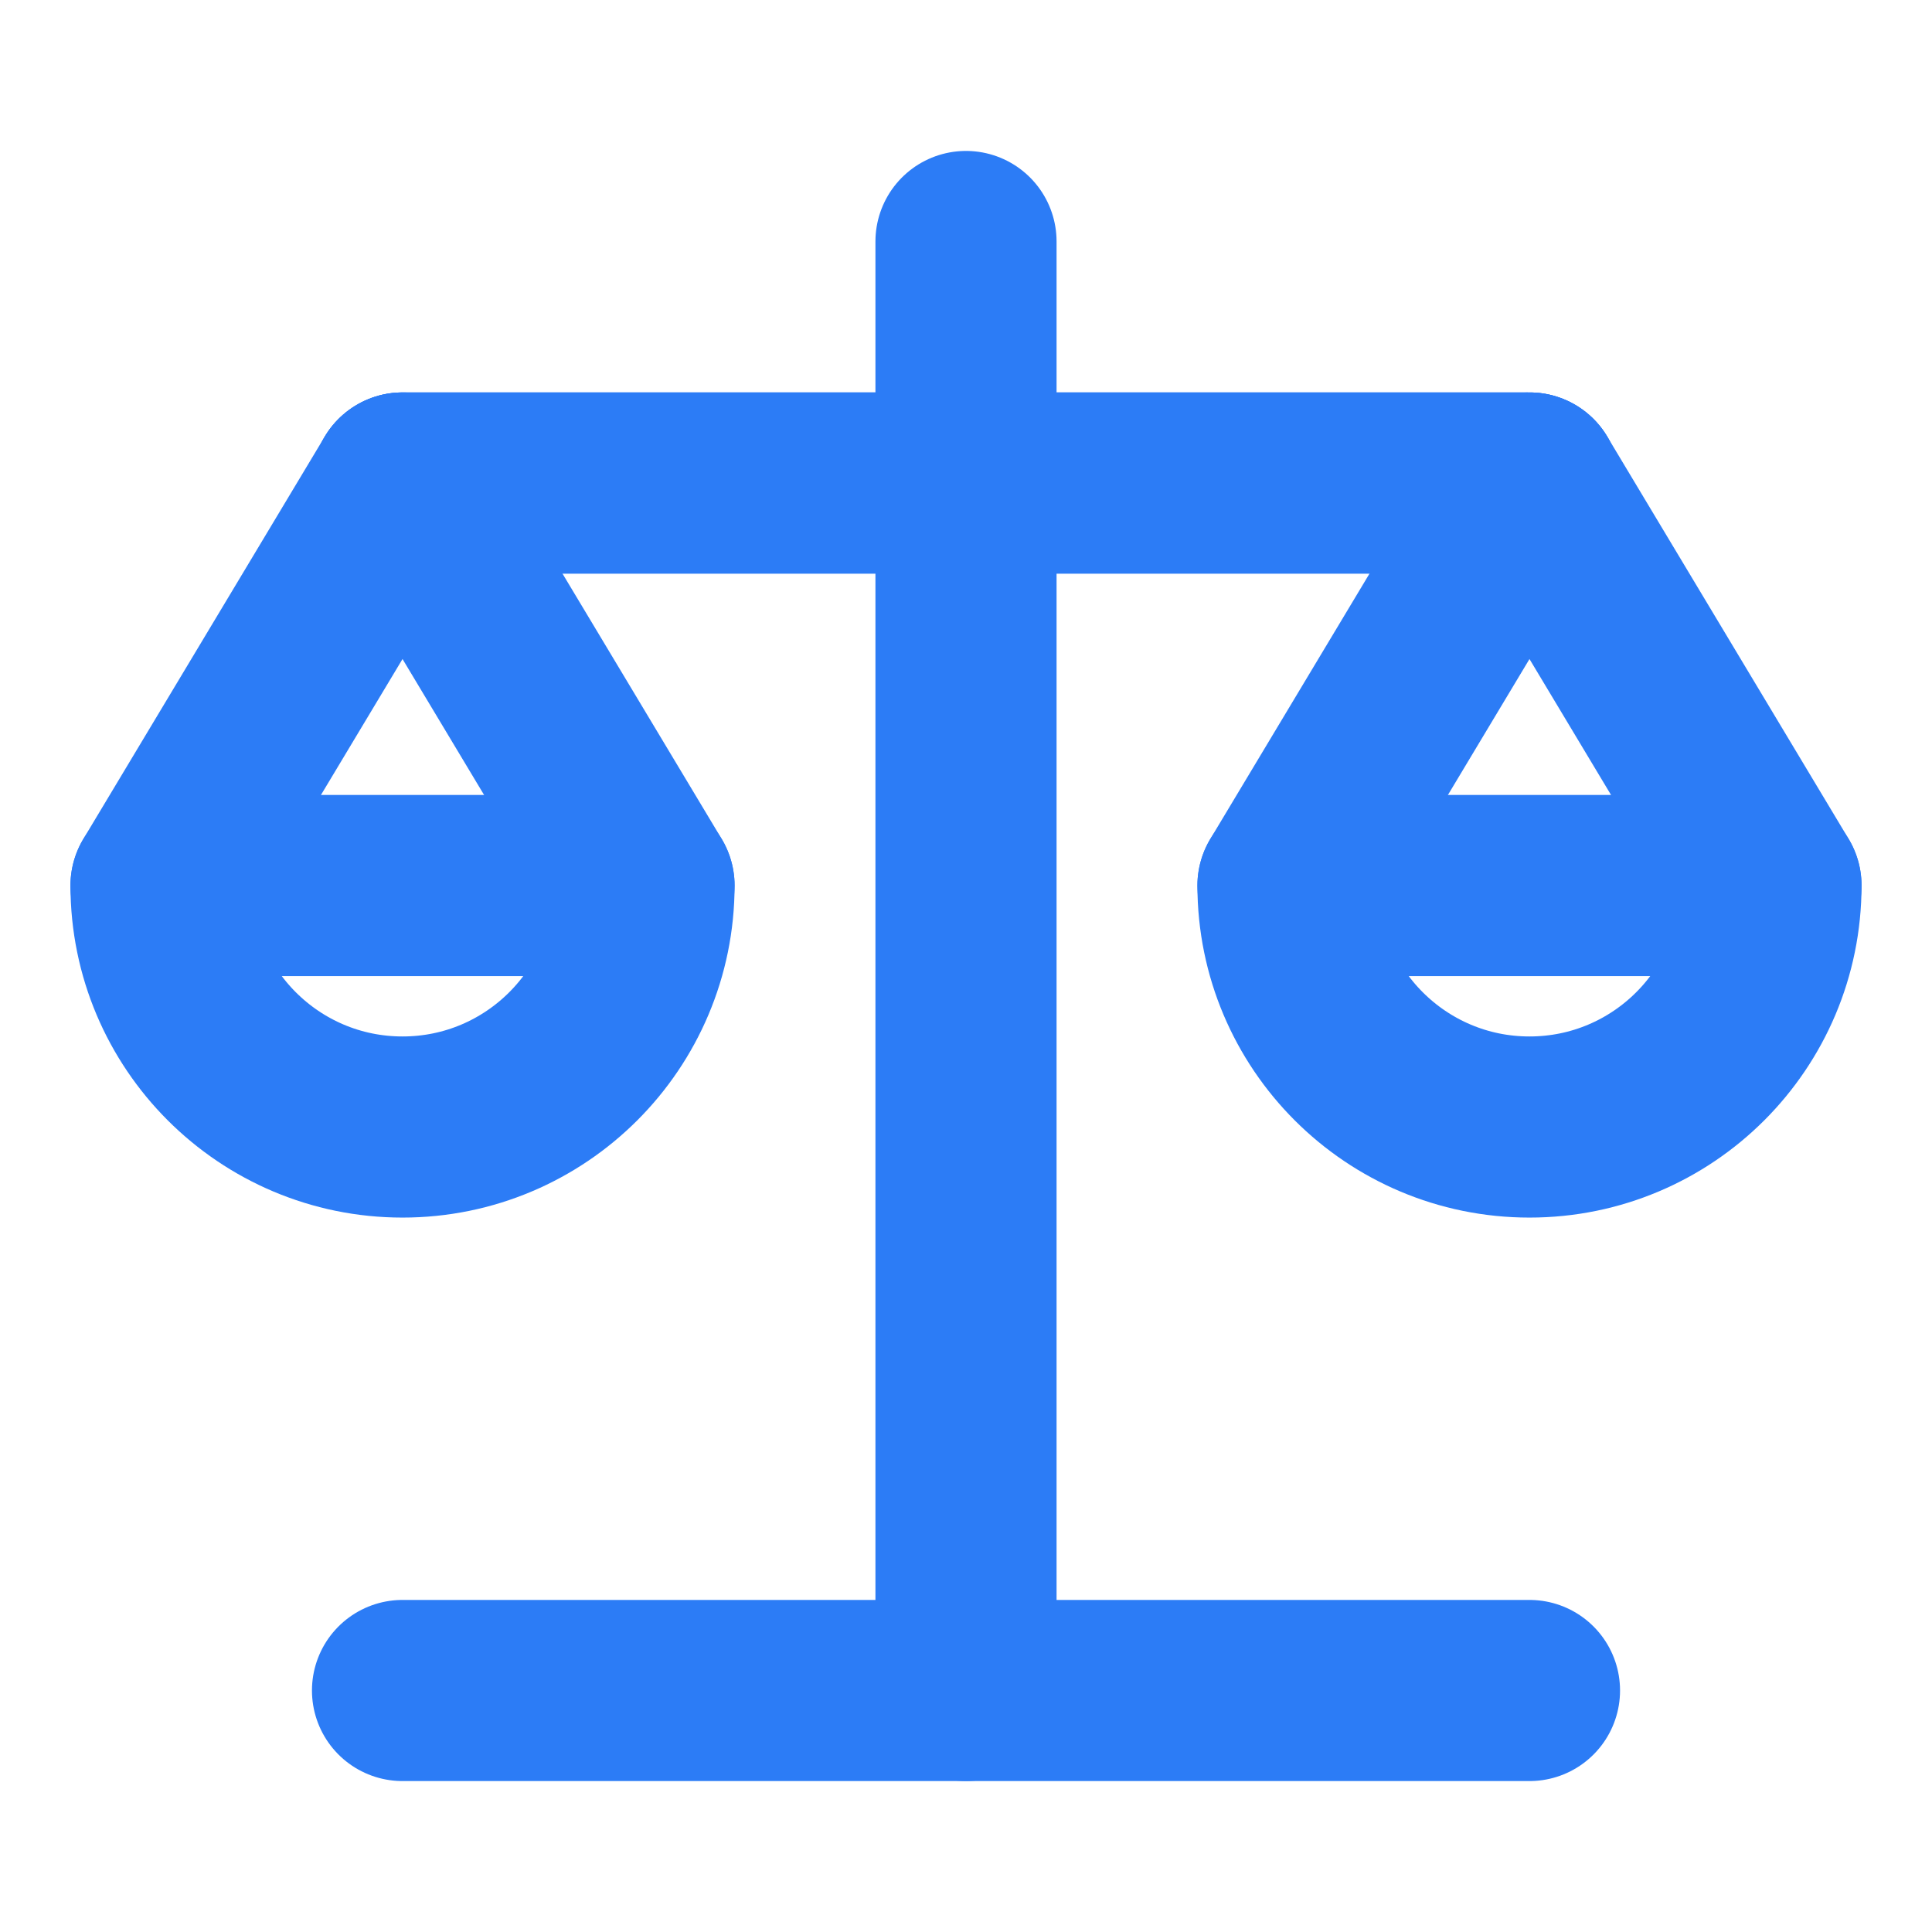
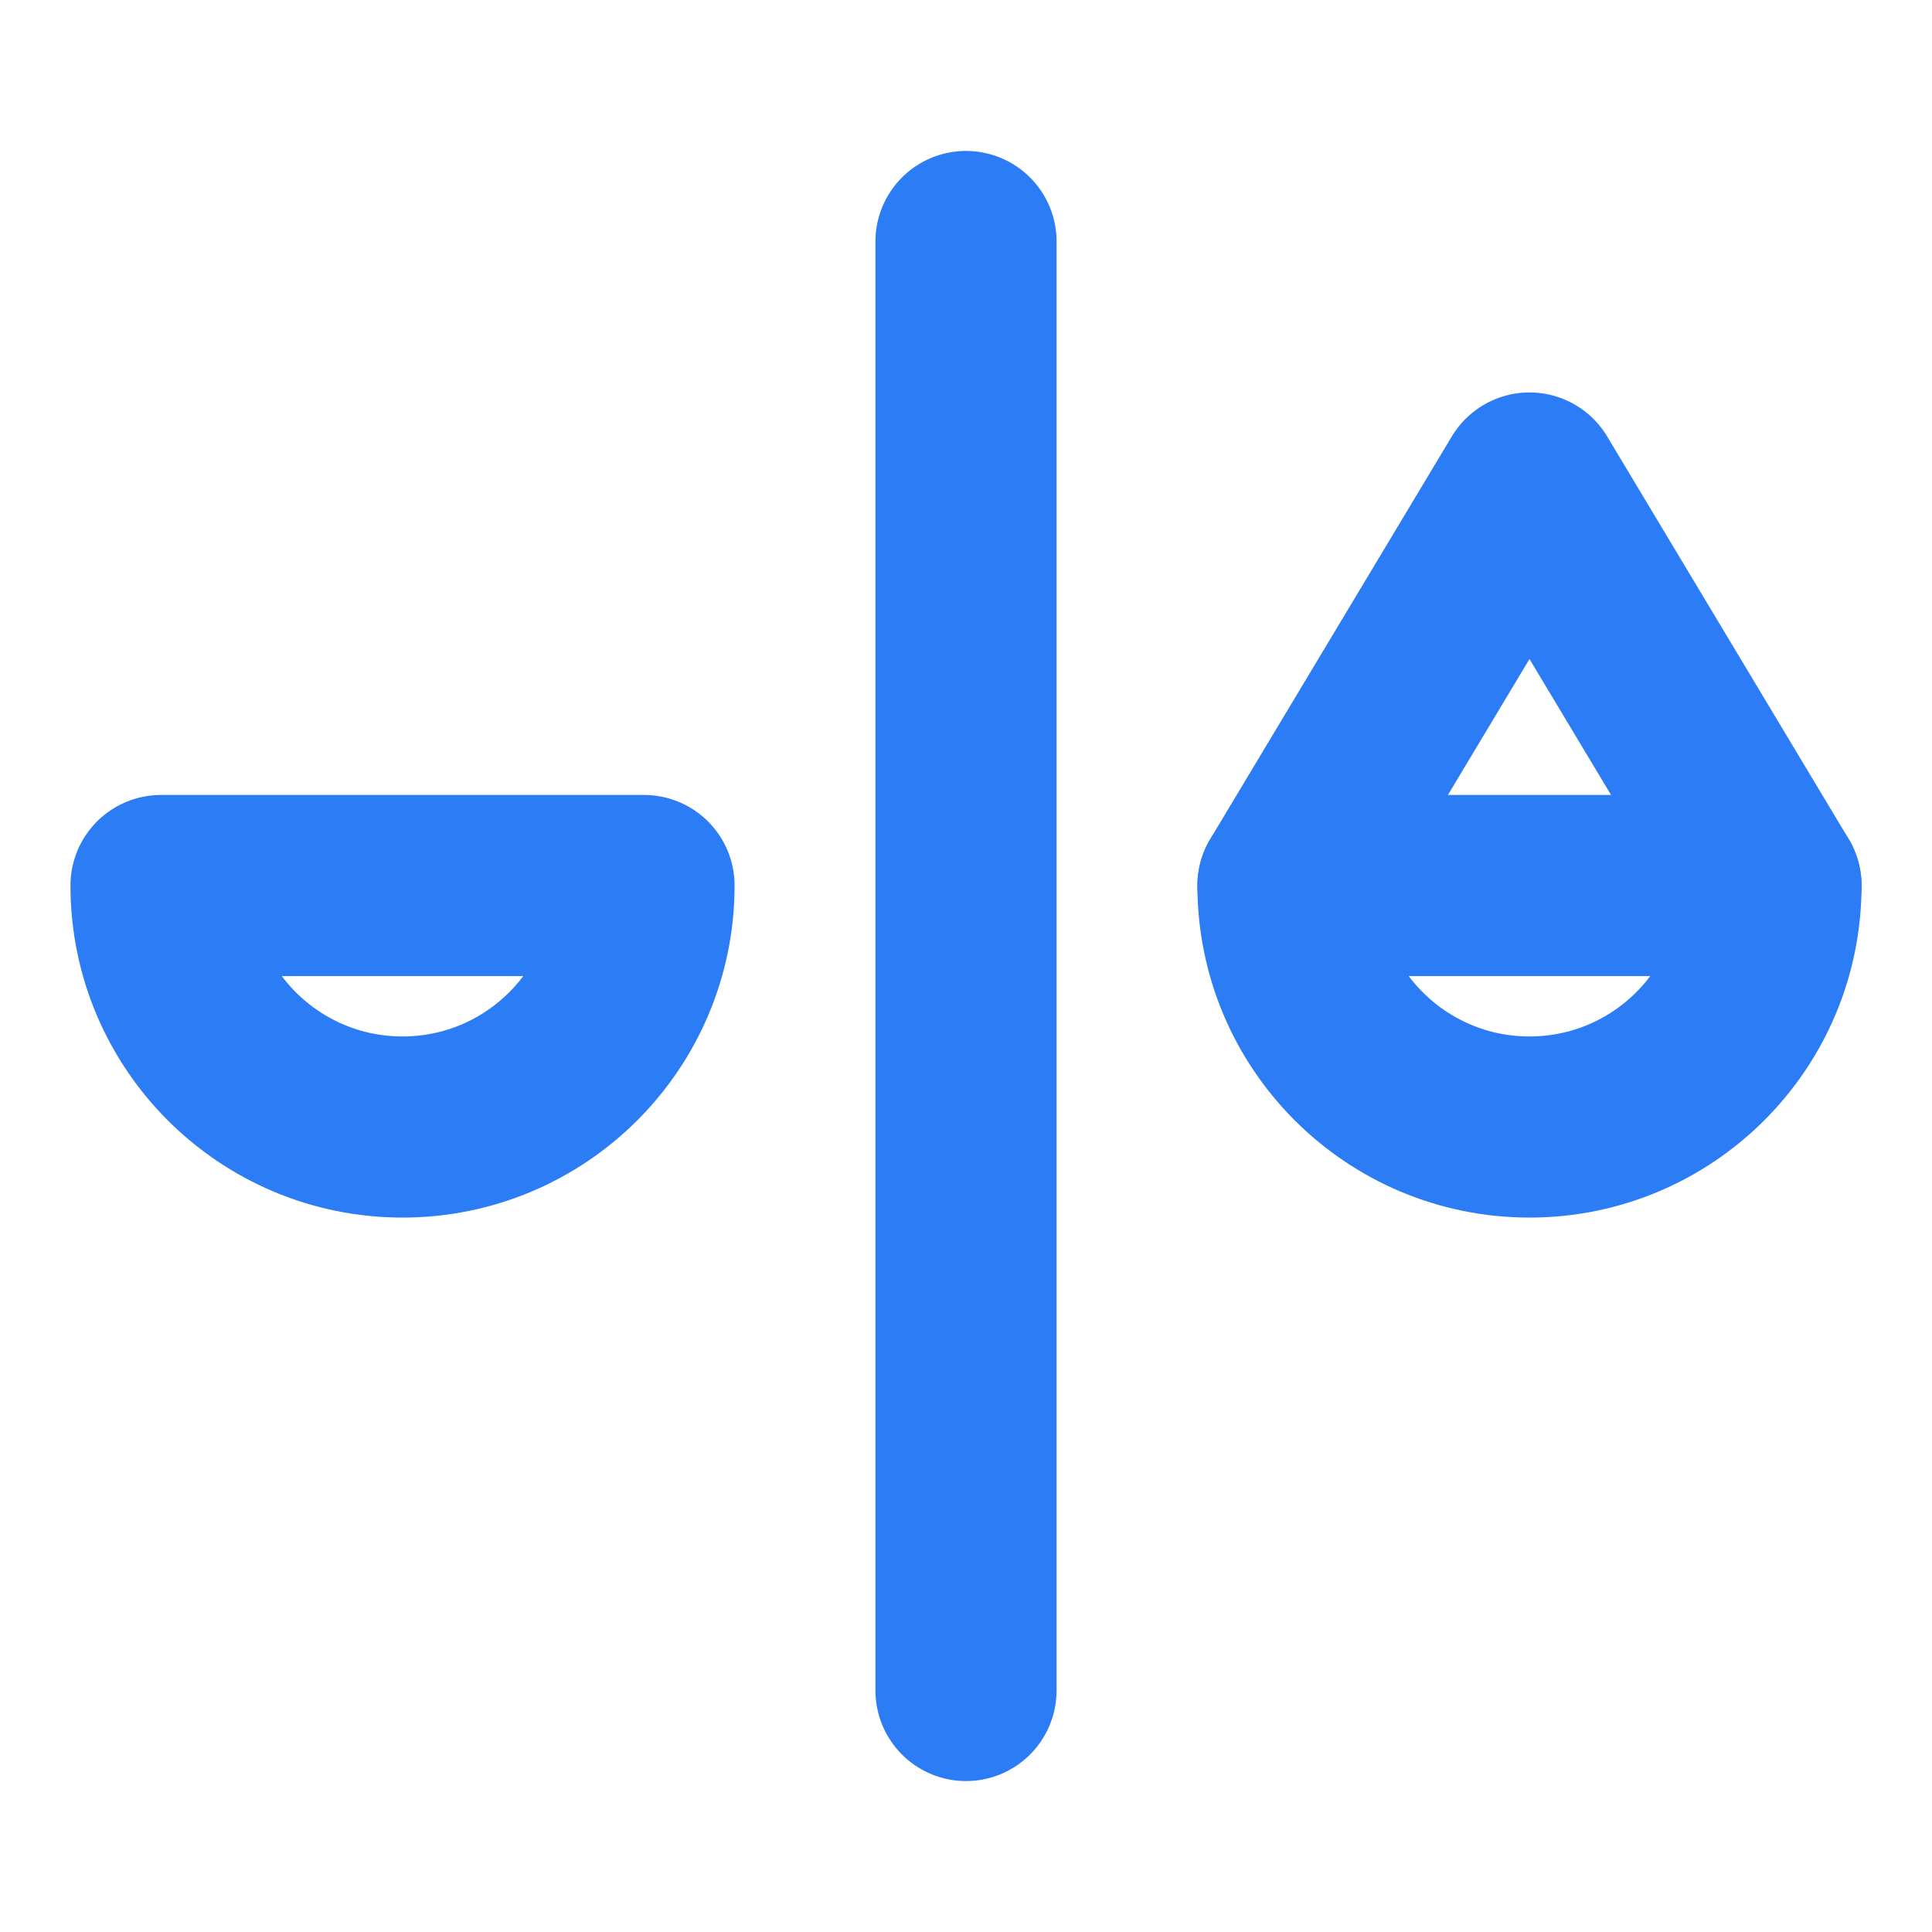
<svg xmlns="http://www.w3.org/2000/svg" width="32" height="32" viewBox="0 0 32 32" fill="none">
  <g id="Frame">
-     <path id="Vector" d="M10.667 14.667L6.667 8L2.667 14.667" stroke="#2C7CF6" stroke-width="3" stroke-linecap="round" stroke-linejoin="round" />
    <path id="Vector_2" fill-rule="evenodd" clip-rule="evenodd" d="M6.667 18.667C8.876 18.667 10.667 16.876 10.667 14.667H2.667C2.667 16.876 4.458 18.667 6.667 18.667Z" stroke="#2C7CF6" stroke-width="3" stroke-linecap="round" stroke-linejoin="round" />
    <path id="Vector_3" d="M29.333 14.667L25.333 8L21.333 14.667" stroke="#2C7CF6" stroke-width="3" stroke-linecap="round" stroke-linejoin="round" />
    <path id="Vector_4" fill-rule="evenodd" clip-rule="evenodd" d="M25.333 18.667C27.543 18.667 29.333 16.876 29.333 14.667H21.333C21.333 16.876 23.124 18.667 25.333 18.667Z" stroke="#2C7CF6" stroke-width="3" stroke-linecap="round" stroke-linejoin="round" />
    <path id="Vector_5" d="M16 4V28" stroke="#2C7CF6" stroke-width="3" stroke-linecap="round" stroke-linejoin="round" />
-     <path id="Vector_6" d="M6.667 8H16H25.333" stroke="#2C7CF6" stroke-width="3" stroke-linecap="round" stroke-linejoin="round" />
-     <path id="Vector_7" d="M6.667 8H16H25.333" stroke="#2C7CF6" stroke-width="3" stroke-linecap="round" stroke-linejoin="round" />
-     <path id="Vector_8" d="M25.333 28H16H6.667" stroke="#2C7CF6" stroke-width="3" stroke-linecap="round" stroke-linejoin="round" />
  </g>
</svg>